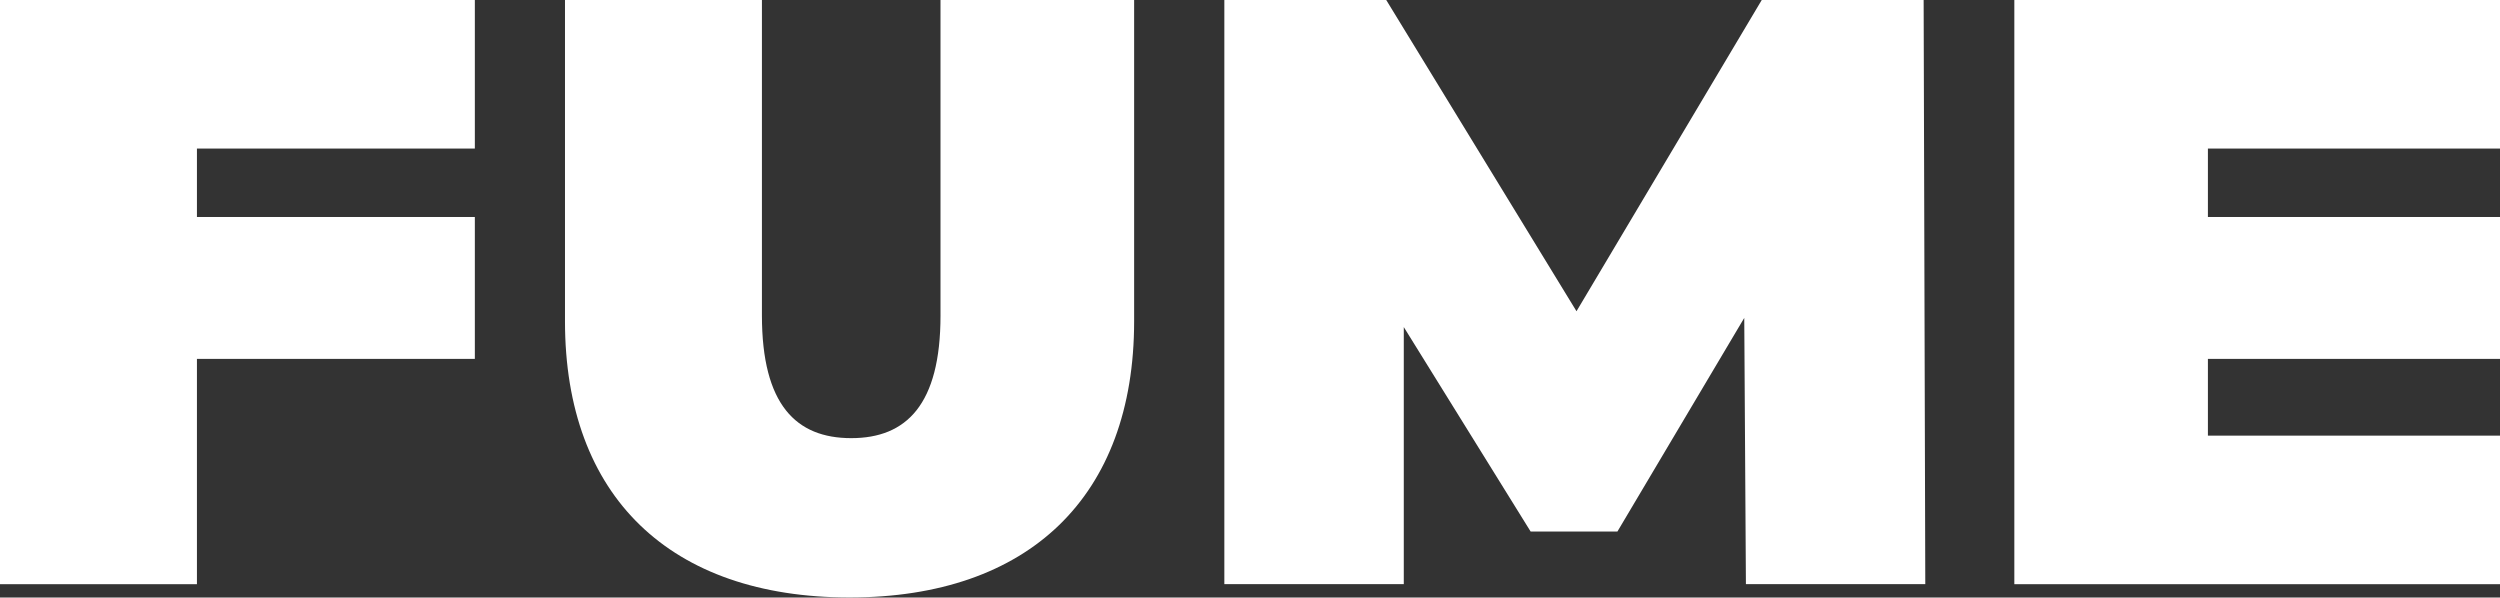
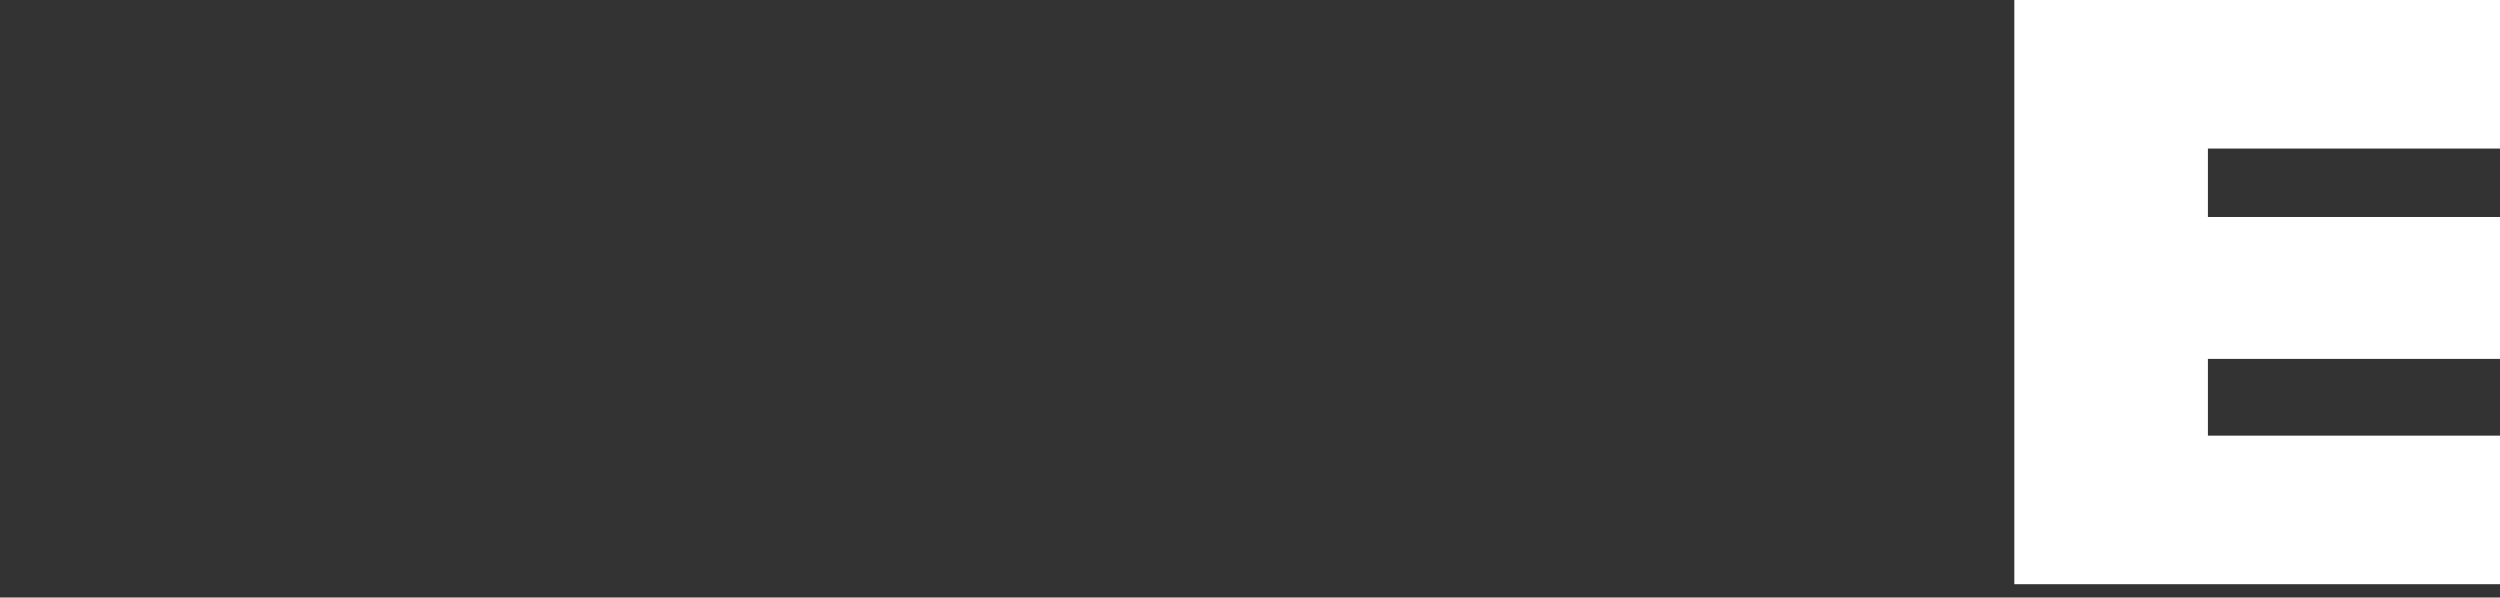
<svg xmlns="http://www.w3.org/2000/svg" id="Layer_2" viewBox="0 0 408.77 97.7">
  <rect x="0" y="0" width="408.77" height="97.7" fill="#333333" stroke="none" />
  <defs>
    <style>.cls-1{fill:#fff;stroke-width:0px;}</style>
  </defs>
  <g id="Layer_2-2">
-     <path class="cls-1" d="m32.2,24.29v11.19h45.44v23.2h-45.44v36.84H0V0h77.64v24.29h-45.44Z" />
-     <path class="cls-1" d="m92.38,52.53V0h32.2v51.58c0,14.6,5.59,20.06,14.6,20.06s14.6-5.46,14.6-20.06V0h31.66v52.53c0,28.65-17.19,45.16-46.53,45.16s-46.53-16.51-46.53-45.16Z" />
-     <path class="cls-1" d="m285.47,95.51l-.27-43.53-20.74,34.93h-14.19l-20.74-33.43v42.03h-29.34V0h26.47l31.11,50.89L288.06,0h26.47l.27,95.51h-29.34Z" />
    <path class="cls-1" d="m408.77,71.23v24.29h-79.41V0h79.41v24.29h-47.76v11.19h47.76v23.2h-47.76v12.55h47.76Z" />
  </g>
</svg>